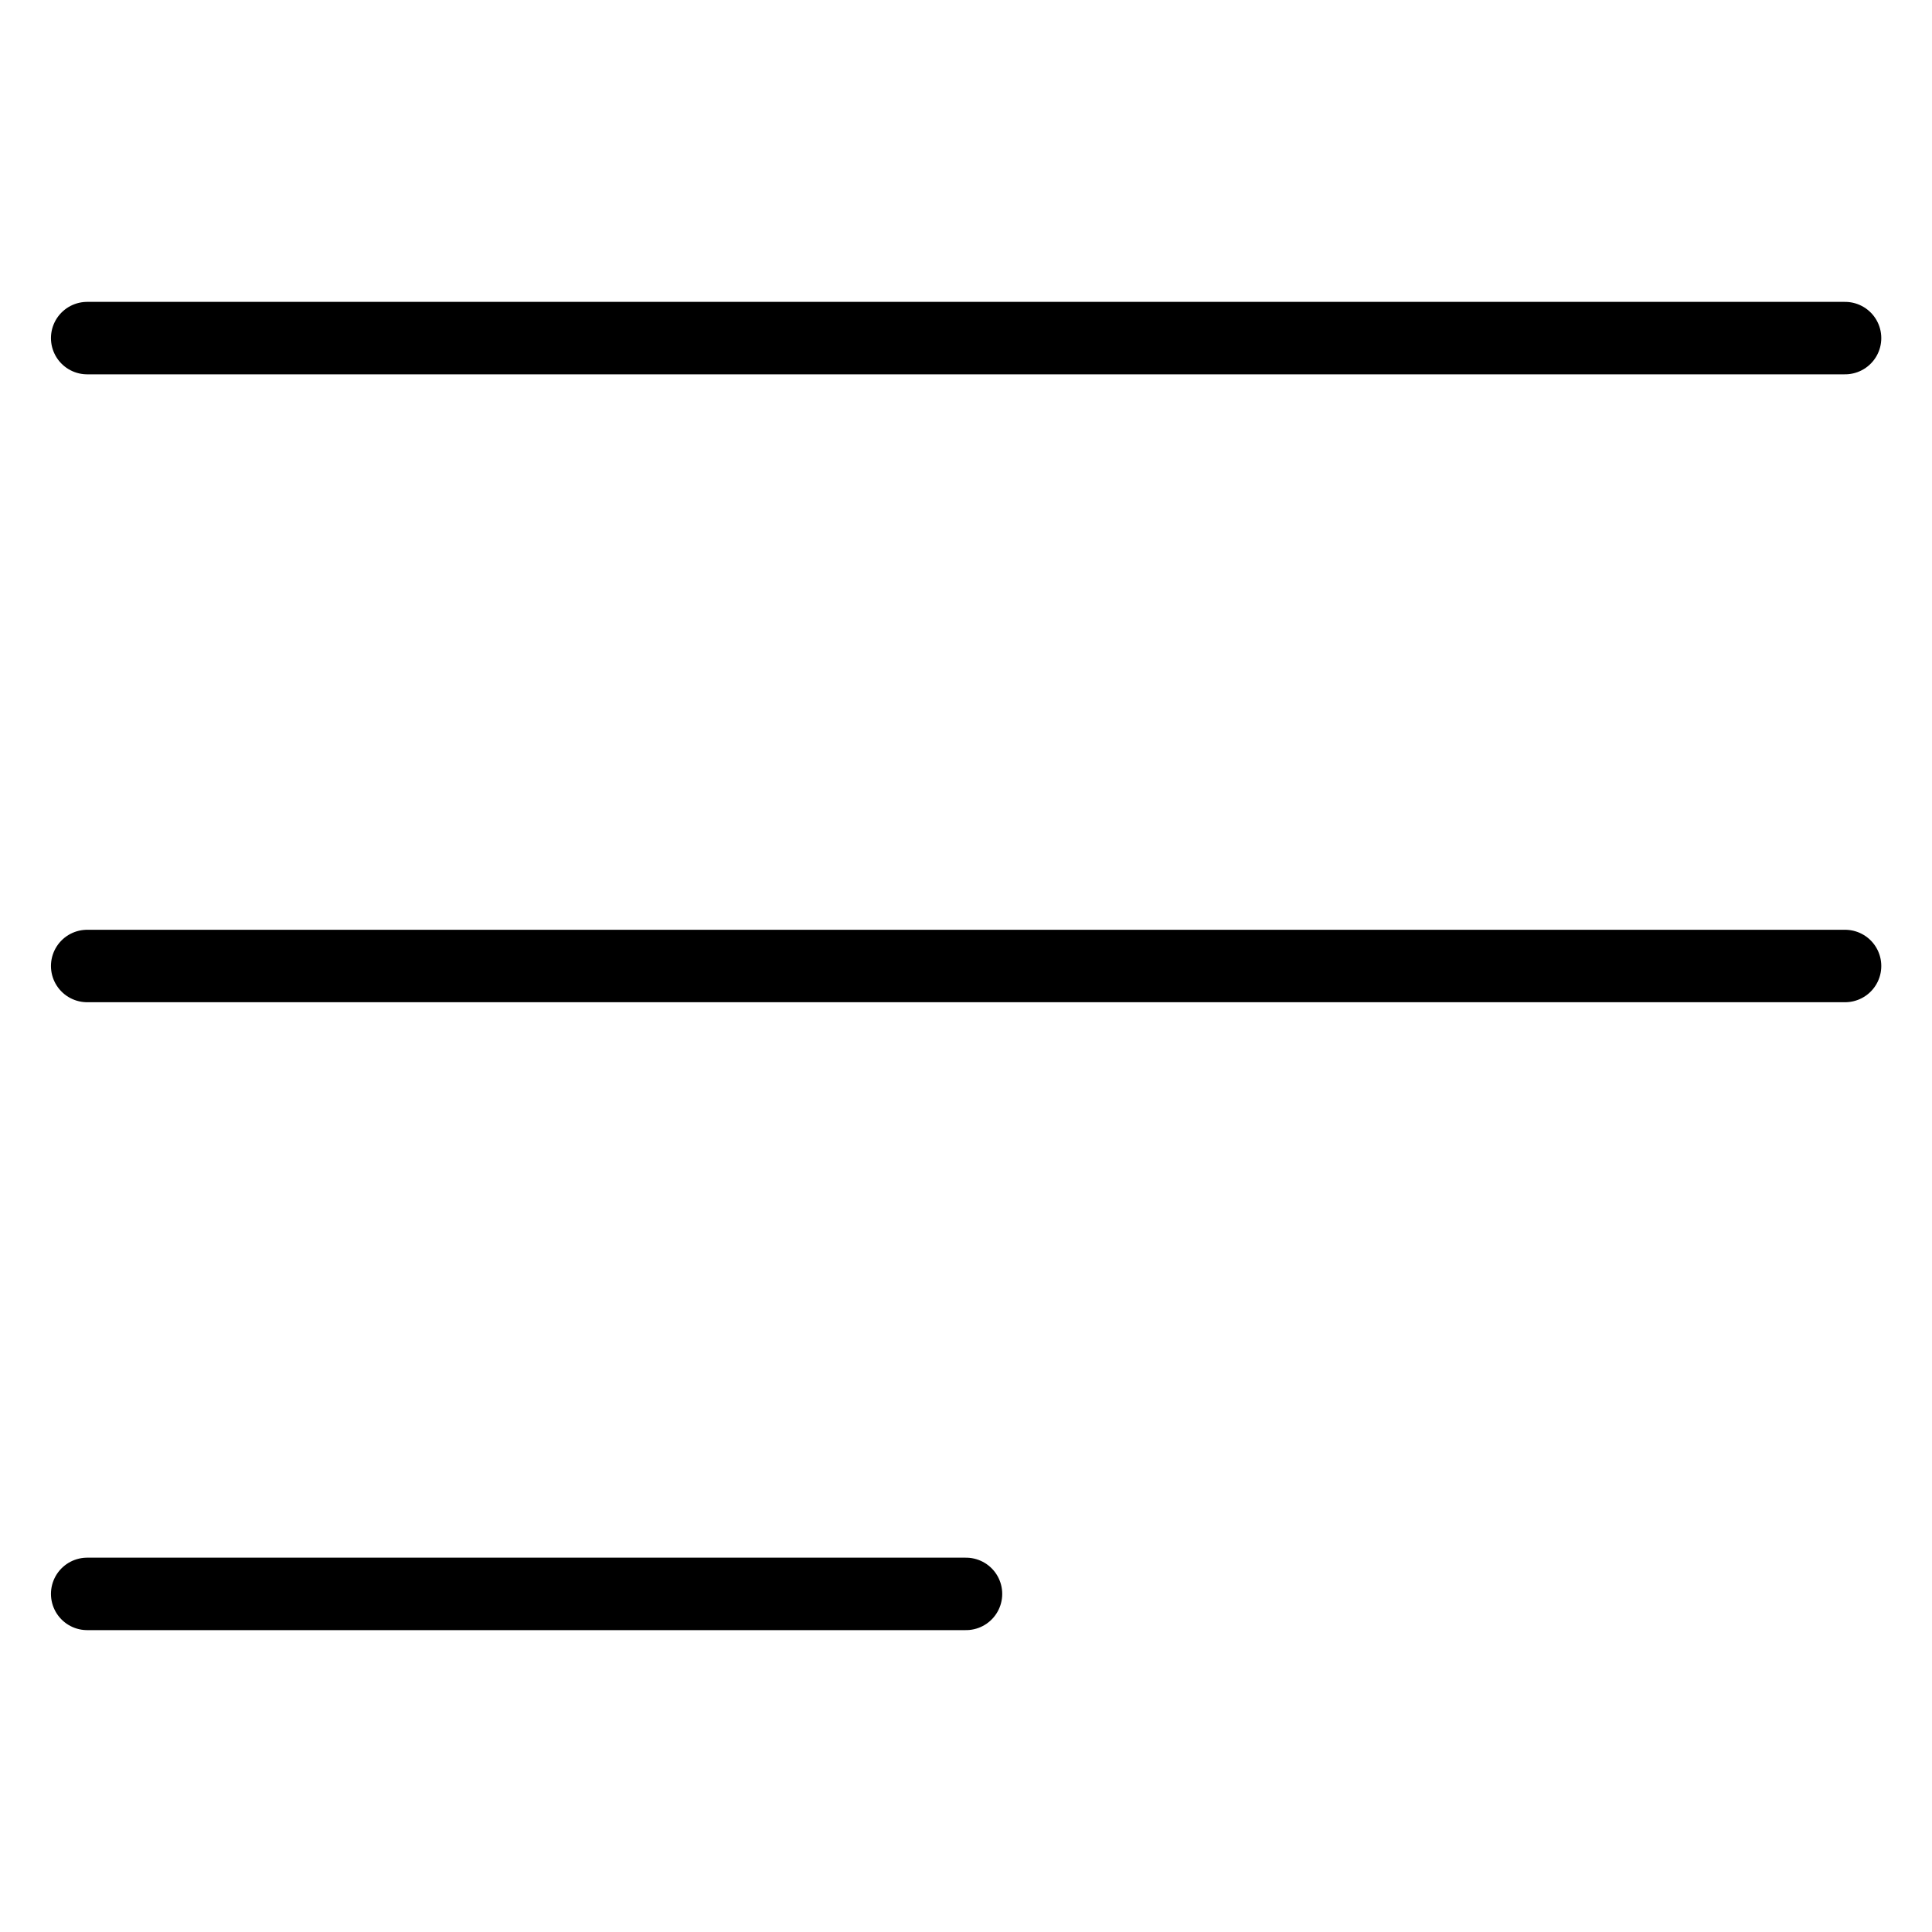
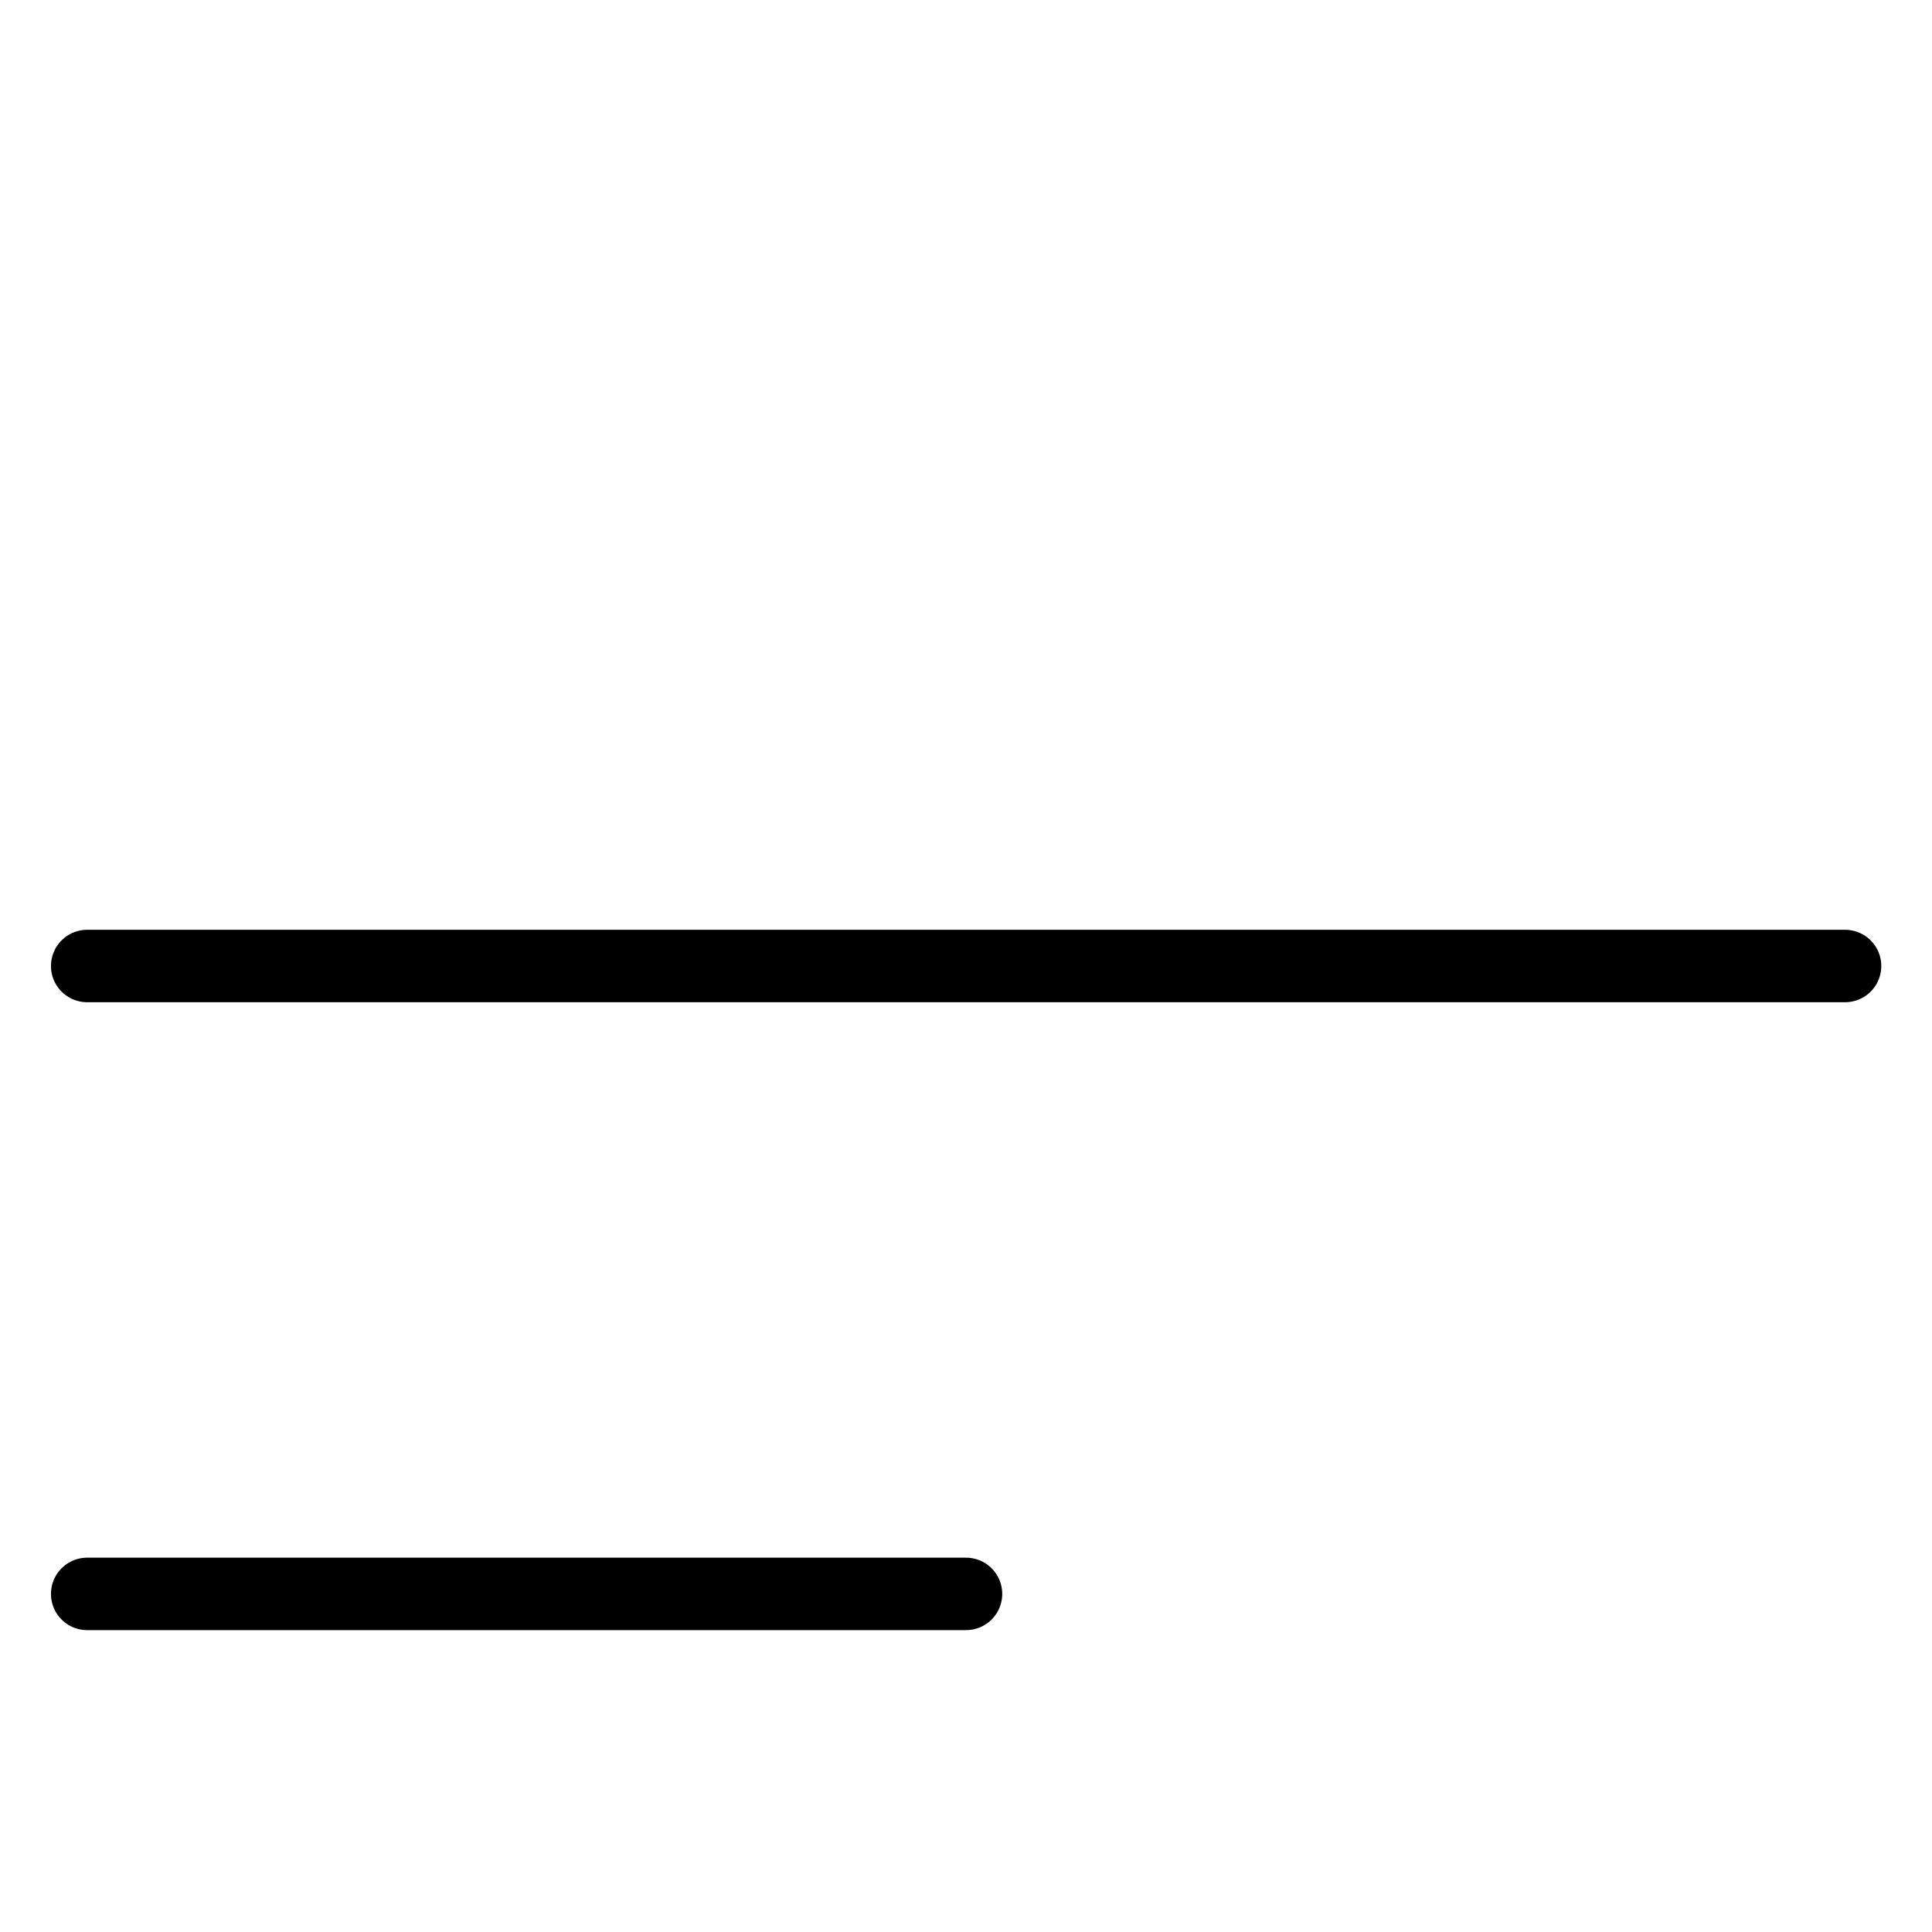
<svg xmlns="http://www.w3.org/2000/svg" id="레이어_1" x="0px" y="0px" viewBox="0 0 800 800" style="enable-background:new 0 0 800 800;" xml:space="preserve">
  <style type="text/css">	.st0{fill:none;stroke:#000000;stroke-width:30;stroke-linecap:round;stroke-linejoin:round;stroke-miterlimit:133.333;}</style>
  <g id="Menu__x2F__Menu_x5F_Alt_x5F_01">
-     <path id="Vector" class="st0" d="M36.1,660H400 M36.1,400H764 M36.1,140H764" />
+     <path id="Vector" class="st0" d="M36.1,660H400 M36.1,400H764 H764" />
  </g>
</svg>